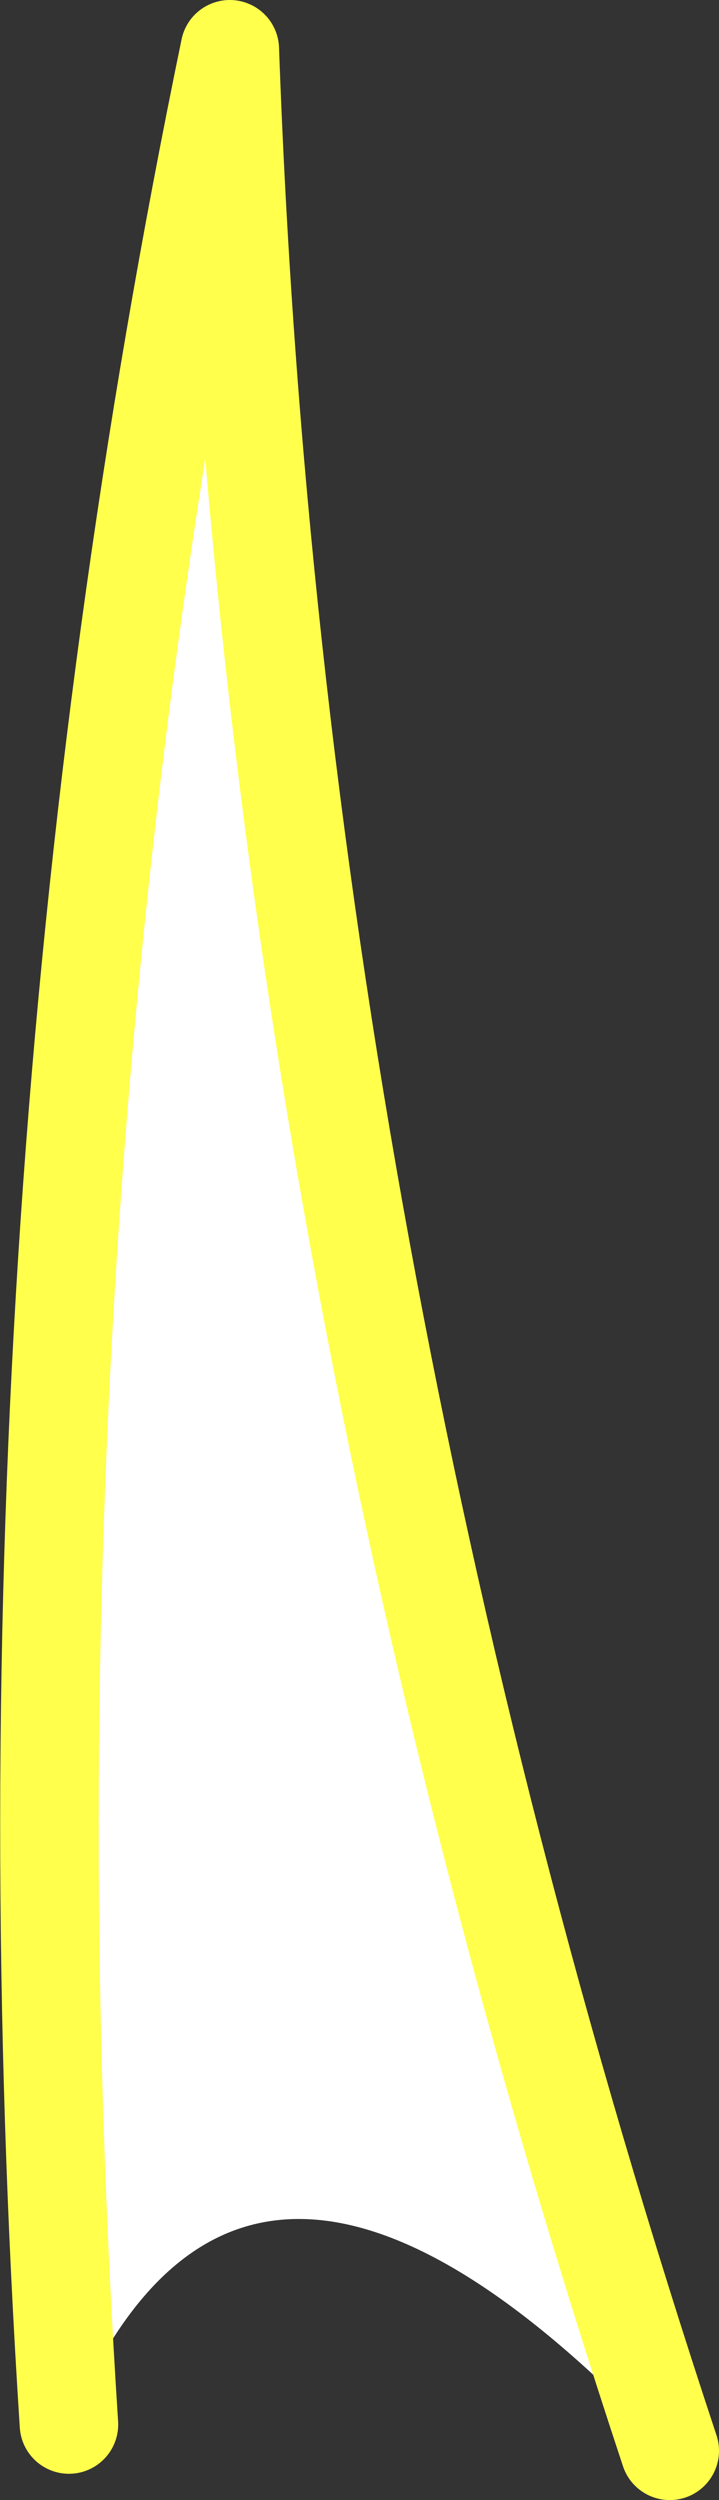
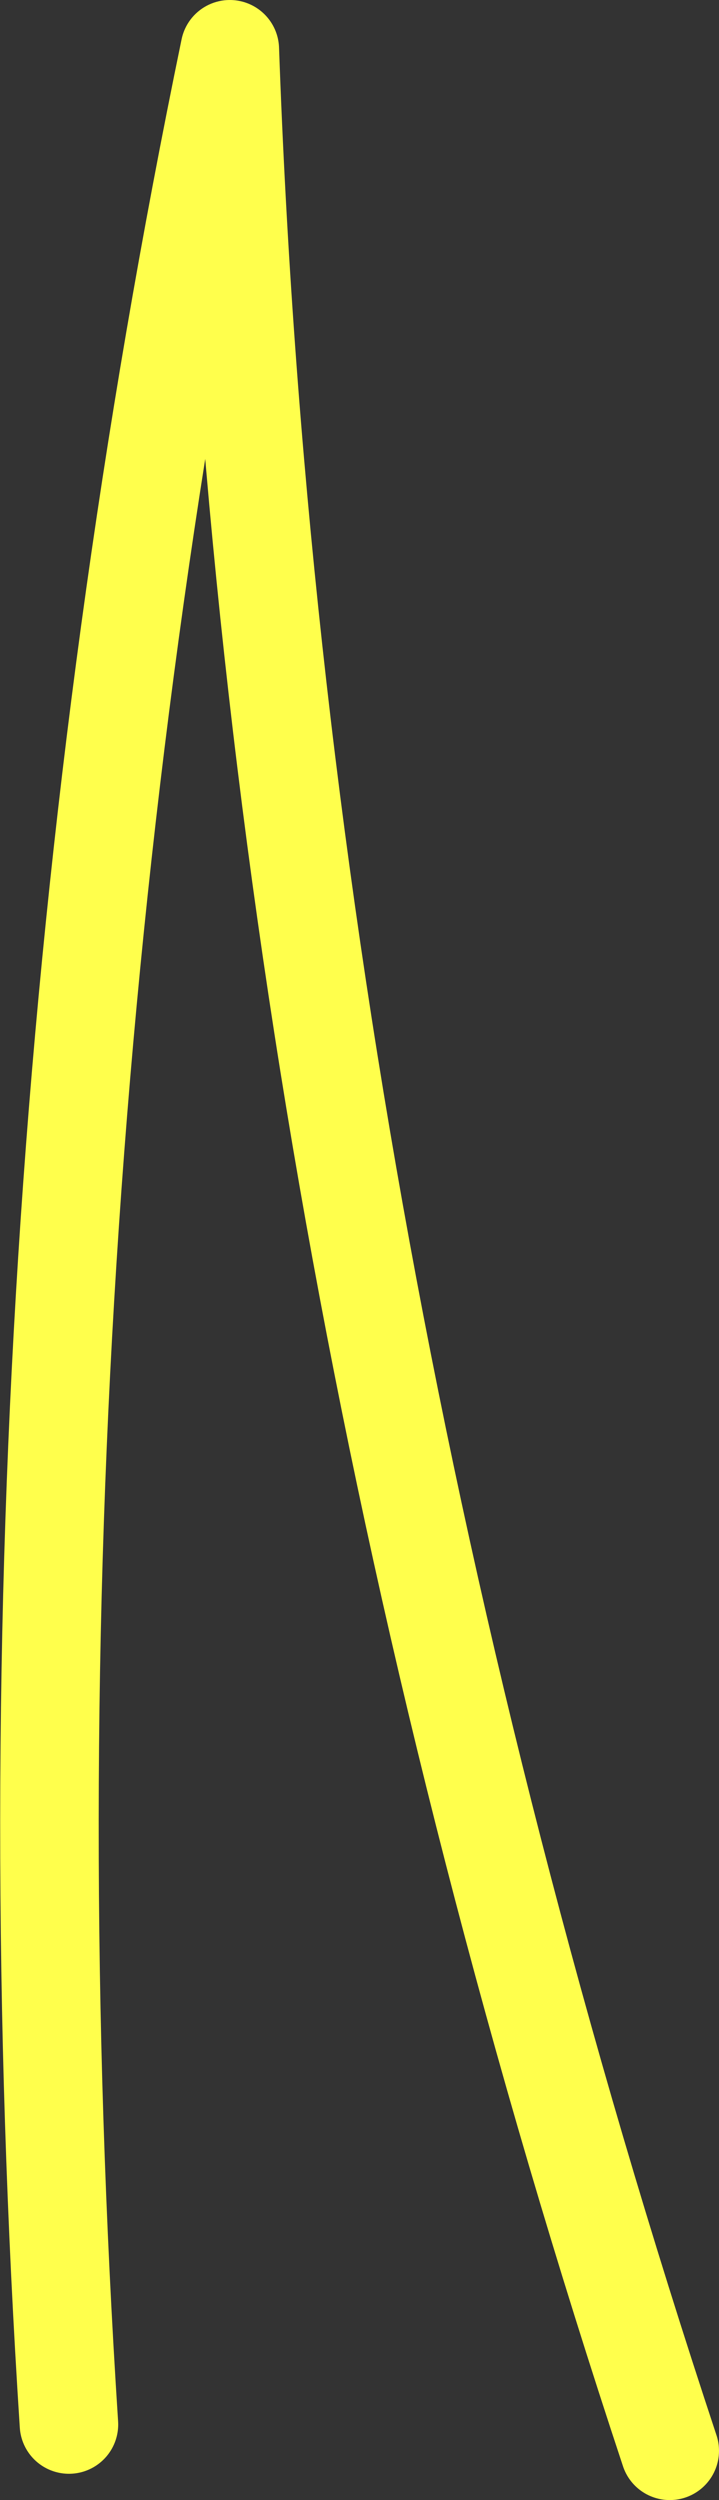
<svg xmlns="http://www.w3.org/2000/svg" height="38.05px" width="10.95px">
  <rect width="100%" height="100%" fill="#333333" stroke="none" />
  <g transform="matrix(1.0, 0.0, 0.0, 1.0, 5.5, 19.05)">
-     <path d="M4.7 18.25 Q-1.75 11.4 -4.45 17.85 -5.65 -0.65 -2.0 -18.3 -1.35 0.0 4.7 18.25" fill="#ffffff" fill-rule="evenodd" stroke="none" />
    <path d="M4.7 18.25 Q-1.35 0.0 -2.0 -18.3 -5.65 -0.65 -4.45 17.85" fill="none" stroke="#ffff4c" stroke-linecap="round" stroke-linejoin="round" stroke-width="1.5" />
  </g>
</svg>